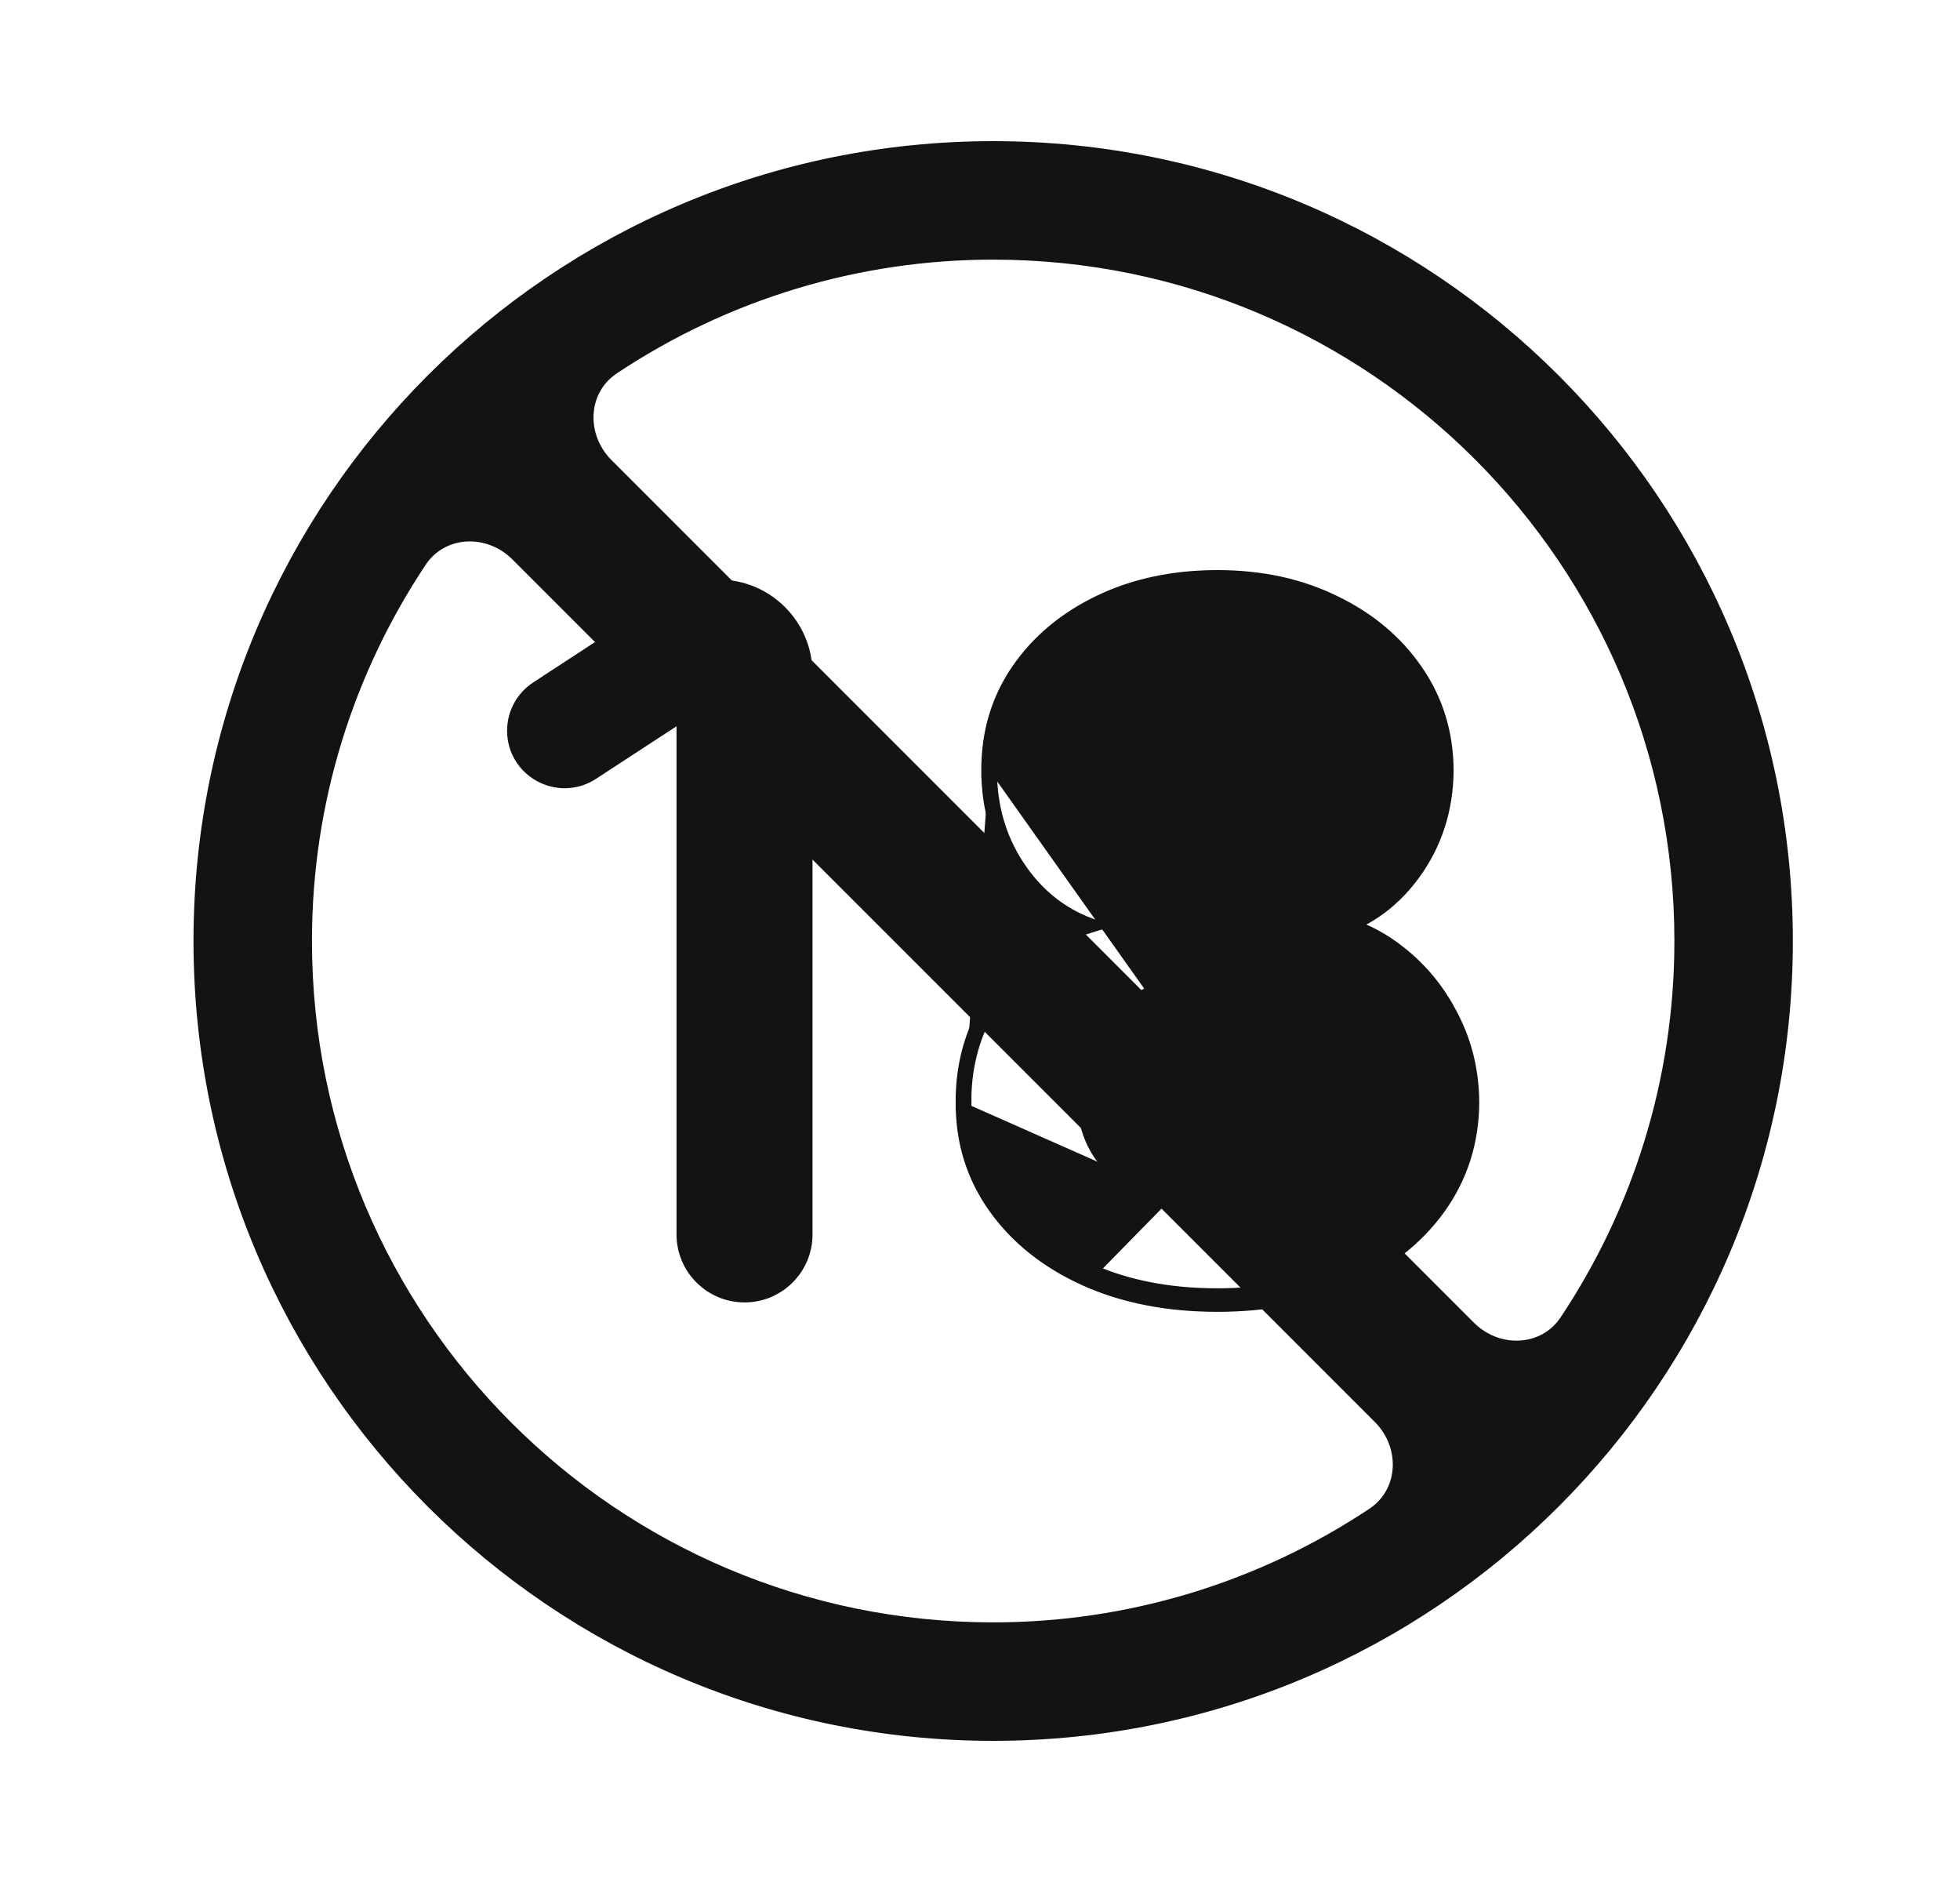
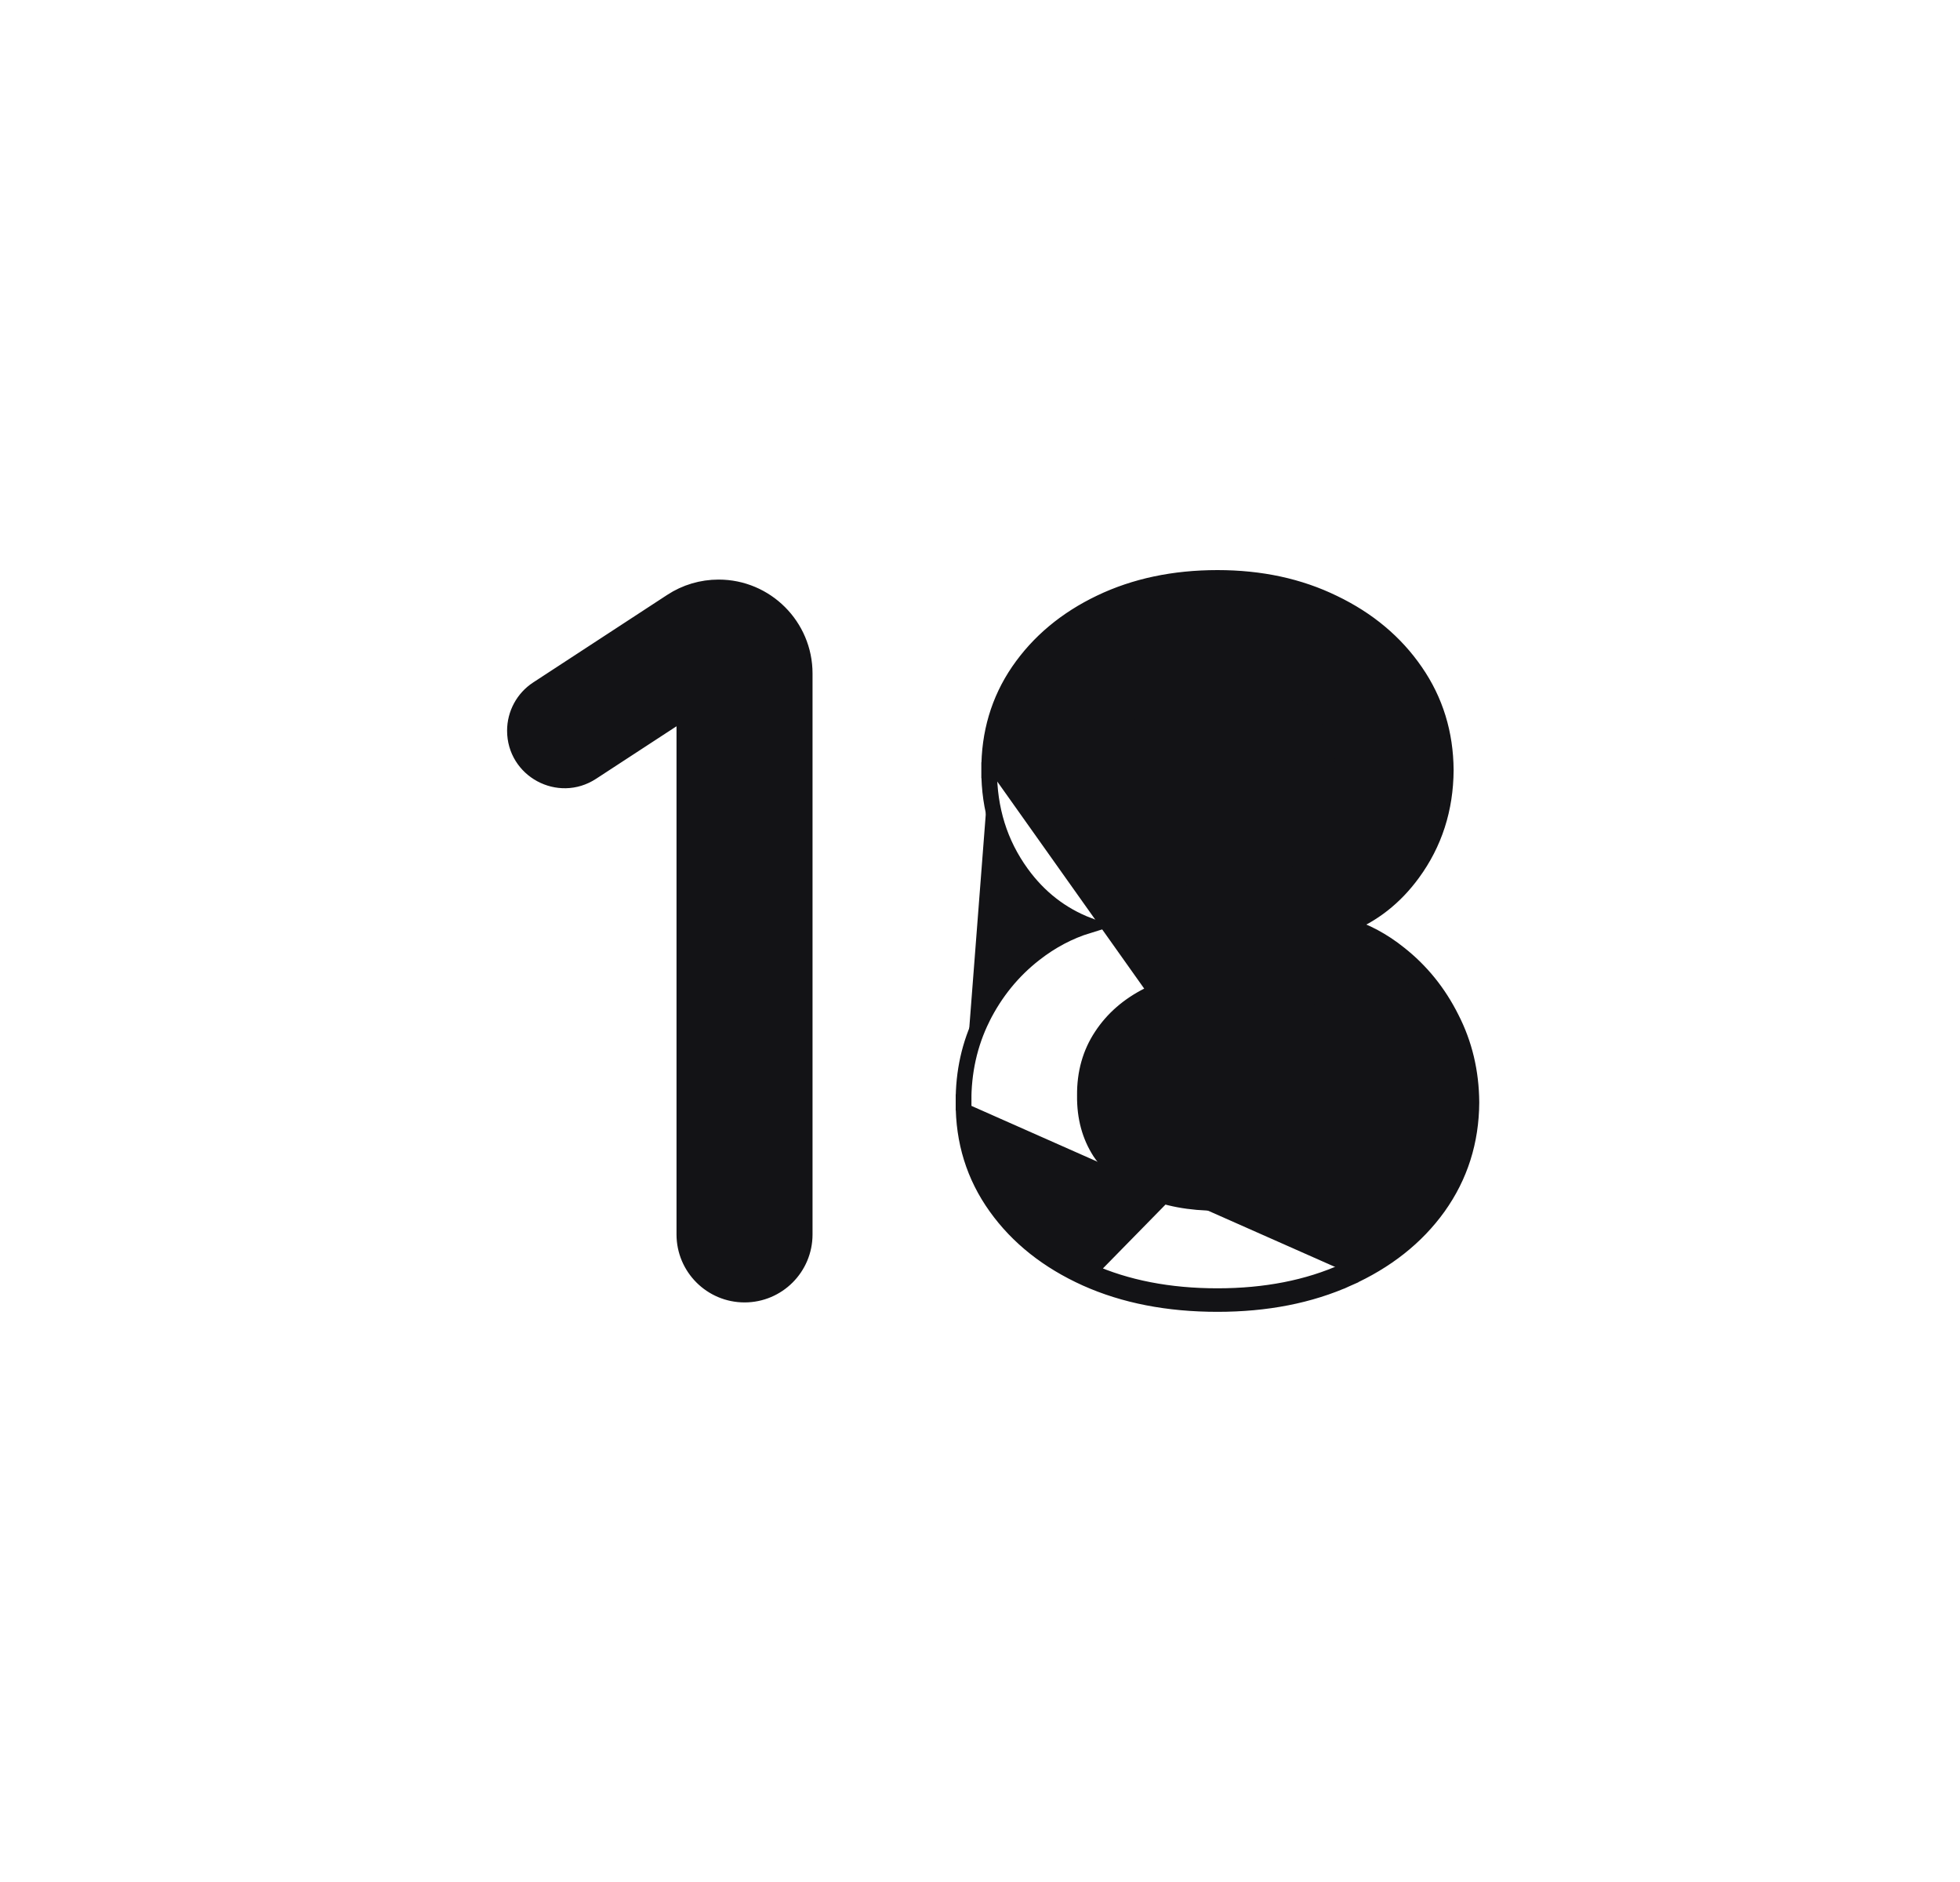
<svg xmlns="http://www.w3.org/2000/svg" width="25" height="24" viewBox="0 0 25 24" fill="none">
  <path d="M12.29 14.058C12.287 14.555 12.425 15 12.705 15.391C12.983 15.78 13.367 16.083 13.852 16.302L13.852 16.302C14.341 16.521 14.9 16.629 15.529 16.629C16.152 16.629 16.708 16.521 17.194 16.302L17.152 16.211M12.29 14.058C12.287 13.671 12.367 13.312 12.529 12.985L12.529 12.984C12.693 12.656 12.916 12.381 13.198 12.162C13.408 11.998 13.636 11.877 13.882 11.801C13.537 11.668 13.252 11.446 13.028 11.137C12.751 10.755 12.615 10.315 12.617 9.821M12.29 14.058C12.29 14.058 12.29 14.059 12.29 14.059L12.39 14.058L12.29 14.057C12.29 14.058 12.29 14.058 12.29 14.058ZM12.617 9.821C12.615 9.352 12.739 8.93 12.992 8.559L12.992 8.559C13.247 8.187 13.596 7.896 14.035 7.686C14.475 7.475 14.974 7.37 15.529 7.37C16.079 7.37 16.573 7.476 17.011 7.69C17.45 7.901 17.798 8.192 18.053 8.563C18.309 8.933 18.438 9.354 18.441 9.82L18.441 9.822C18.438 10.315 18.297 10.755 18.017 11.137C17.791 11.446 17.509 11.667 17.172 11.8C17.417 11.877 17.642 11.997 17.848 12.163C18.126 12.382 18.348 12.656 18.512 12.984C18.68 13.311 18.765 13.669 18.768 14.057L18.768 14.059C18.765 14.555 18.624 15 18.345 15.391C18.066 15.78 17.681 16.083 17.193 16.302L17.152 16.211M12.617 9.821C12.617 9.821 12.617 9.822 12.617 9.822L12.717 9.821L12.617 9.821C12.617 9.821 12.617 9.821 12.617 9.821ZM17.152 16.211C16.682 16.423 16.14 16.529 15.529 16.529C14.912 16.529 14.367 16.423 13.893 16.211L17.785 12.241C18.052 12.45 18.265 12.713 18.422 13.029C18.583 13.342 18.665 13.685 18.668 14.058C18.665 14.534 18.53 14.959 18.263 15.332C17.996 15.706 17.626 15.998 17.152 16.211ZM16.996 13.213L16.996 13.214C17.142 13.431 17.217 13.683 17.22 13.972C17.217 14.25 17.148 14.489 17.013 14.691C16.878 14.892 16.687 15.052 16.435 15.168C16.184 15.282 15.883 15.34 15.529 15.34C15.173 15.34 14.869 15.282 14.614 15.168C14.36 15.052 14.167 14.892 14.032 14.692C13.901 14.489 13.835 14.251 13.838 13.973L13.838 13.971C13.835 13.682 13.907 13.43 14.05 13.213C14.194 12.993 14.393 12.82 14.648 12.692C14.902 12.565 15.195 12.5 15.529 12.5C15.86 12.5 16.15 12.565 16.401 12.692C16.654 12.819 16.851 12.993 16.996 13.213ZM16.758 10.616L16.757 10.617C16.638 10.81 16.474 10.962 16.262 11.071C16.052 11.181 15.808 11.237 15.529 11.237C15.244 11.237 14.996 11.181 14.783 11.071C14.571 10.962 14.407 10.81 14.288 10.617C14.17 10.426 14.111 10.199 14.114 9.934L14.114 9.932C14.111 9.673 14.169 9.45 14.284 9.262C14.4 9.072 14.562 8.925 14.773 8.821L14.773 8.821C14.986 8.715 15.238 8.66 15.529 8.66C15.815 8.66 16.061 8.714 16.272 8.821L16.273 8.821C16.483 8.925 16.645 9.072 16.761 9.262L16.762 9.263C16.88 9.452 16.942 9.674 16.945 9.933C16.942 10.198 16.878 10.425 16.758 10.616ZM10.264 8.589C10.264 7.983 9.772 7.491 9.166 7.491C8.952 7.491 8.743 7.553 8.565 7.67L6.855 8.787C6.676 8.904 6.568 9.104 6.568 9.318C6.568 9.821 7.127 10.123 7.548 9.848L8.729 9.077V15.742C8.729 16.165 9.073 16.509 9.497 16.509C9.921 16.509 10.264 16.165 10.264 15.742V8.589Z" fill="#131316" stroke="#131316" stroke-width="0.2" />
-   <path d="M12.668 3.211H12.668C17.522 3.211 21.457 7.146 21.457 12C21.457 13.796 20.915 15.464 19.989 16.855C19.706 17.28 19.101 17.31 18.727 16.936L7.73 5.939C7.357 5.566 7.387 4.962 7.811 4.679C9.243 3.725 10.932 3.21 12.668 3.211ZM12.668 1.9C7.09 1.9 2.568 6.423 2.568 12C2.568 17.578 7.09 22.1 12.668 22.1C18.246 22.1 22.768 17.578 22.768 12C22.768 6.423 18.246 1.9 12.668 1.9ZM12.668 20.789H12.668C7.814 20.789 3.879 16.854 3.879 12C3.879 10.204 4.421 8.537 5.346 7.147C5.63 6.721 6.235 6.691 6.608 7.065L17.605 18.061C17.978 18.434 17.949 19.038 17.524 19.322C16.093 20.275 14.404 20.79 12.668 20.789Z" fill="#131316" stroke="#131316" stroke-width="0.2" />
</svg>